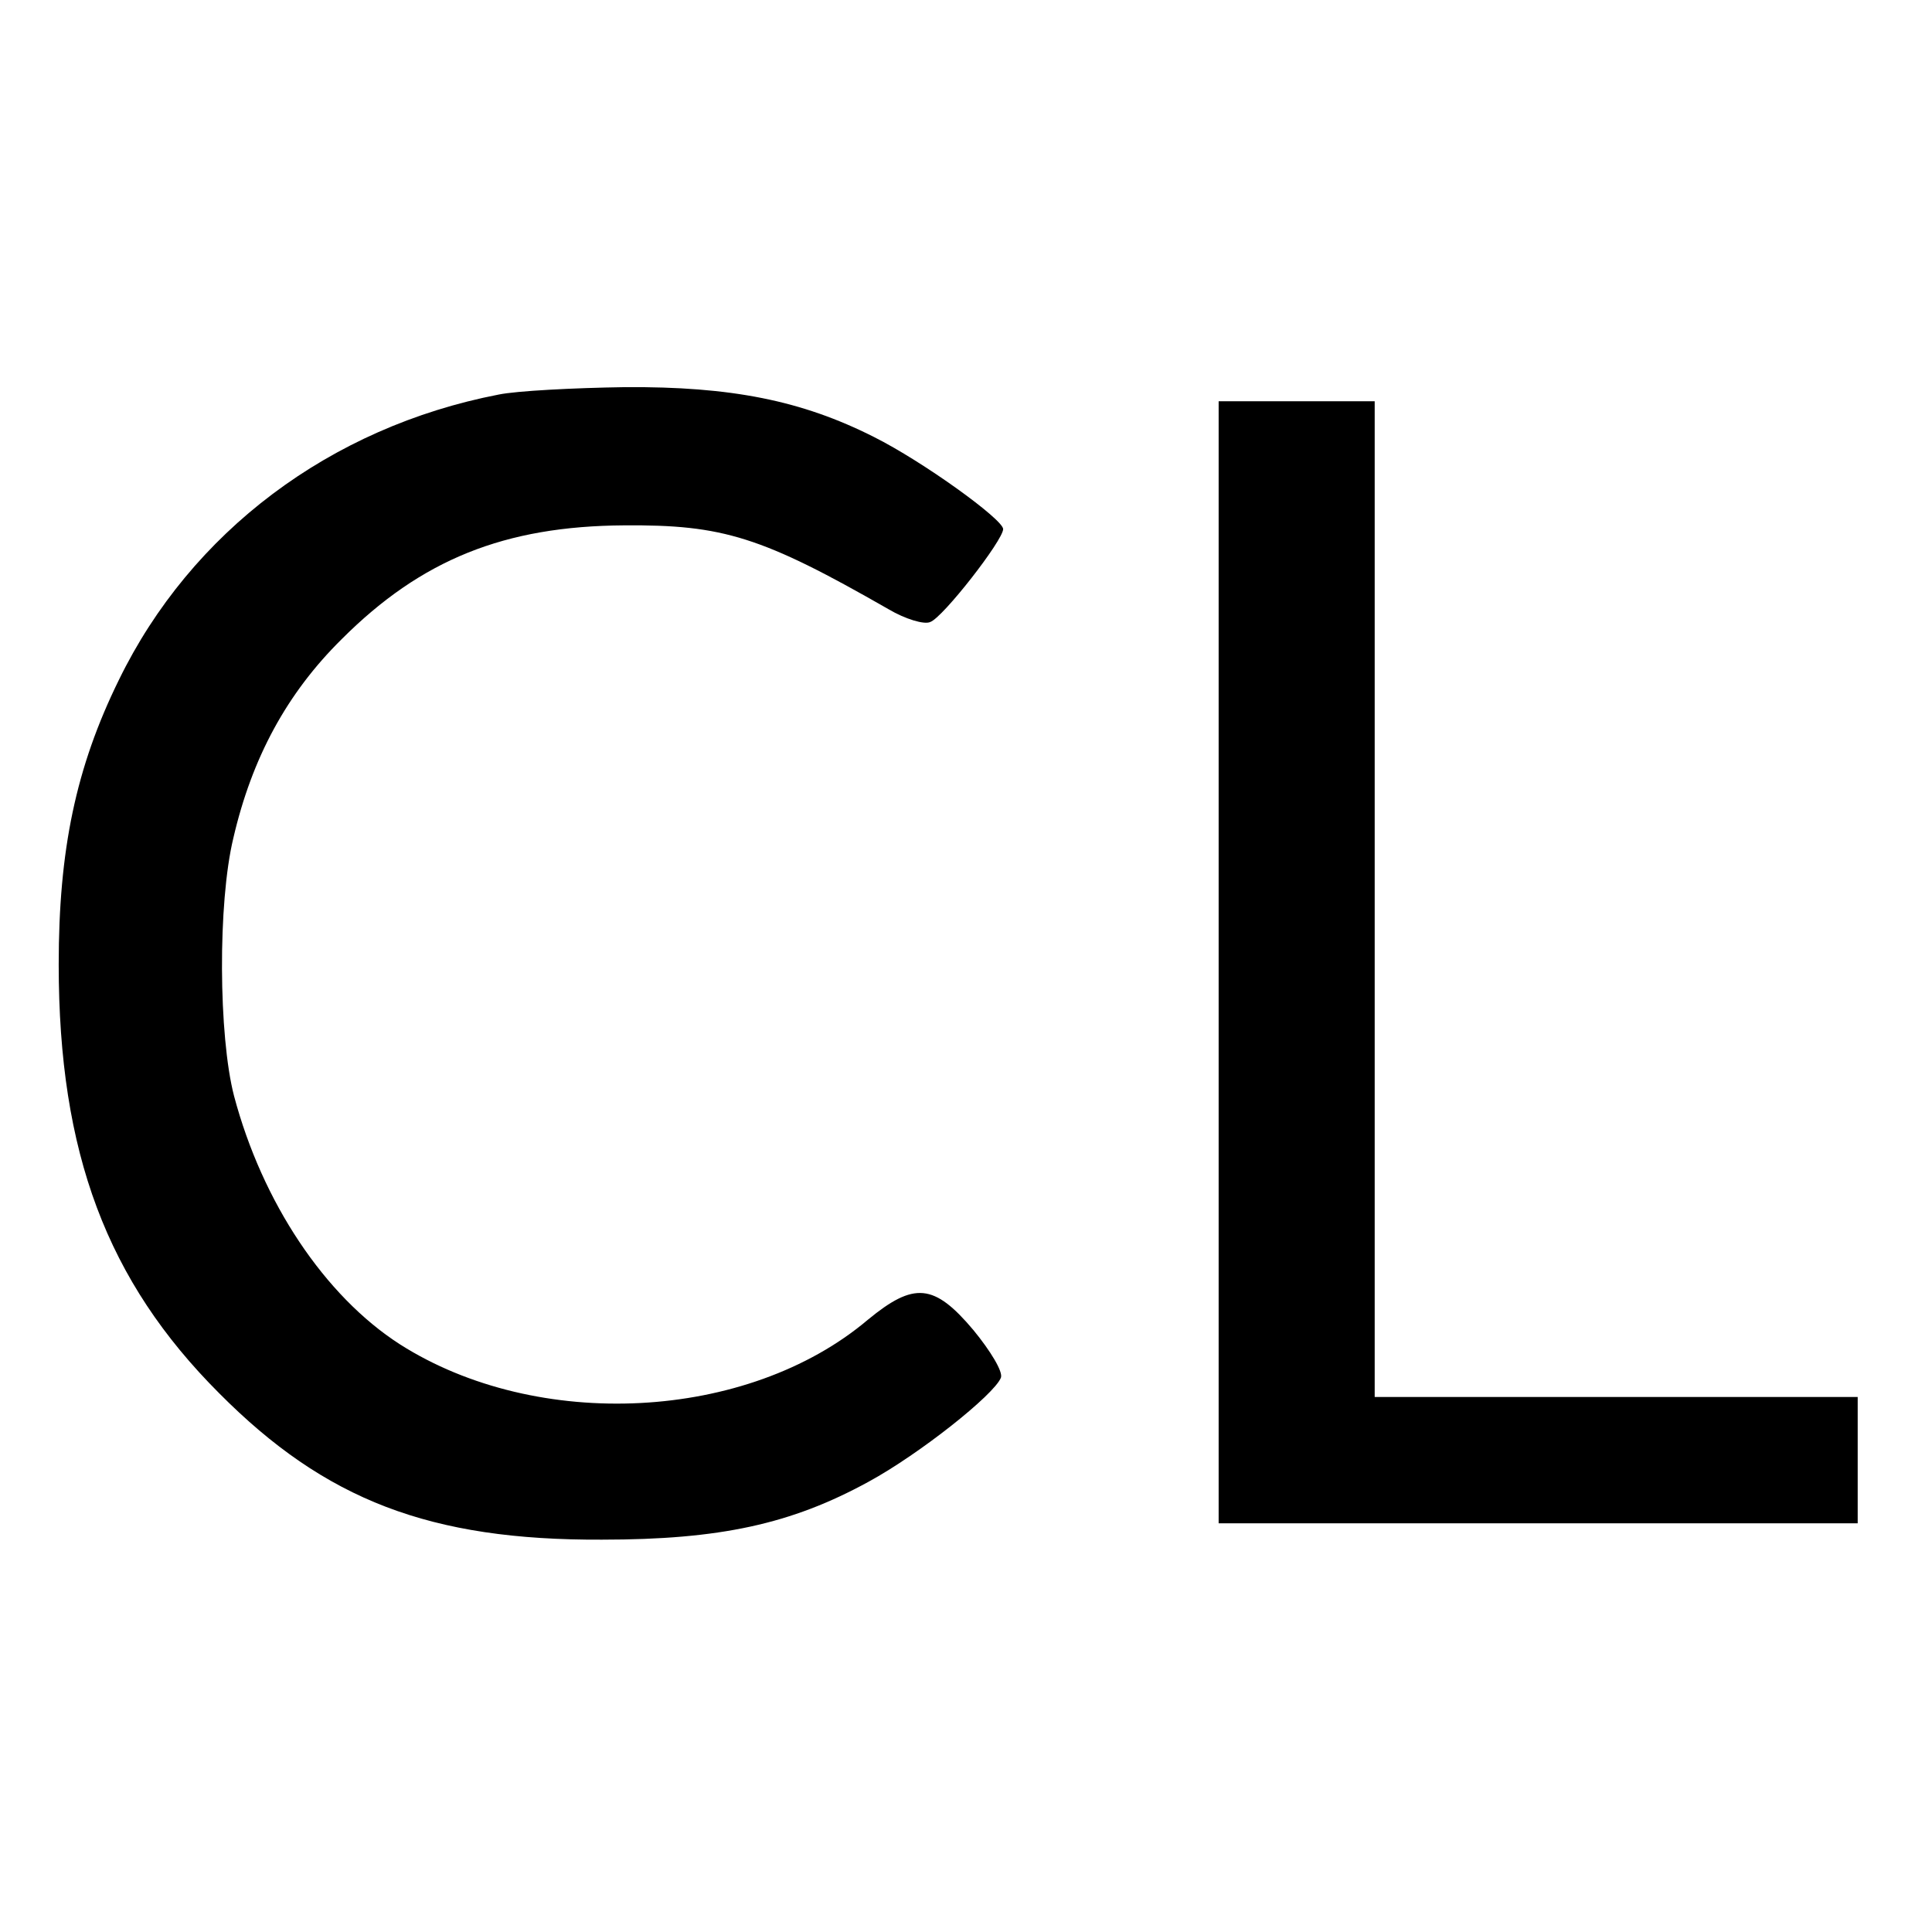
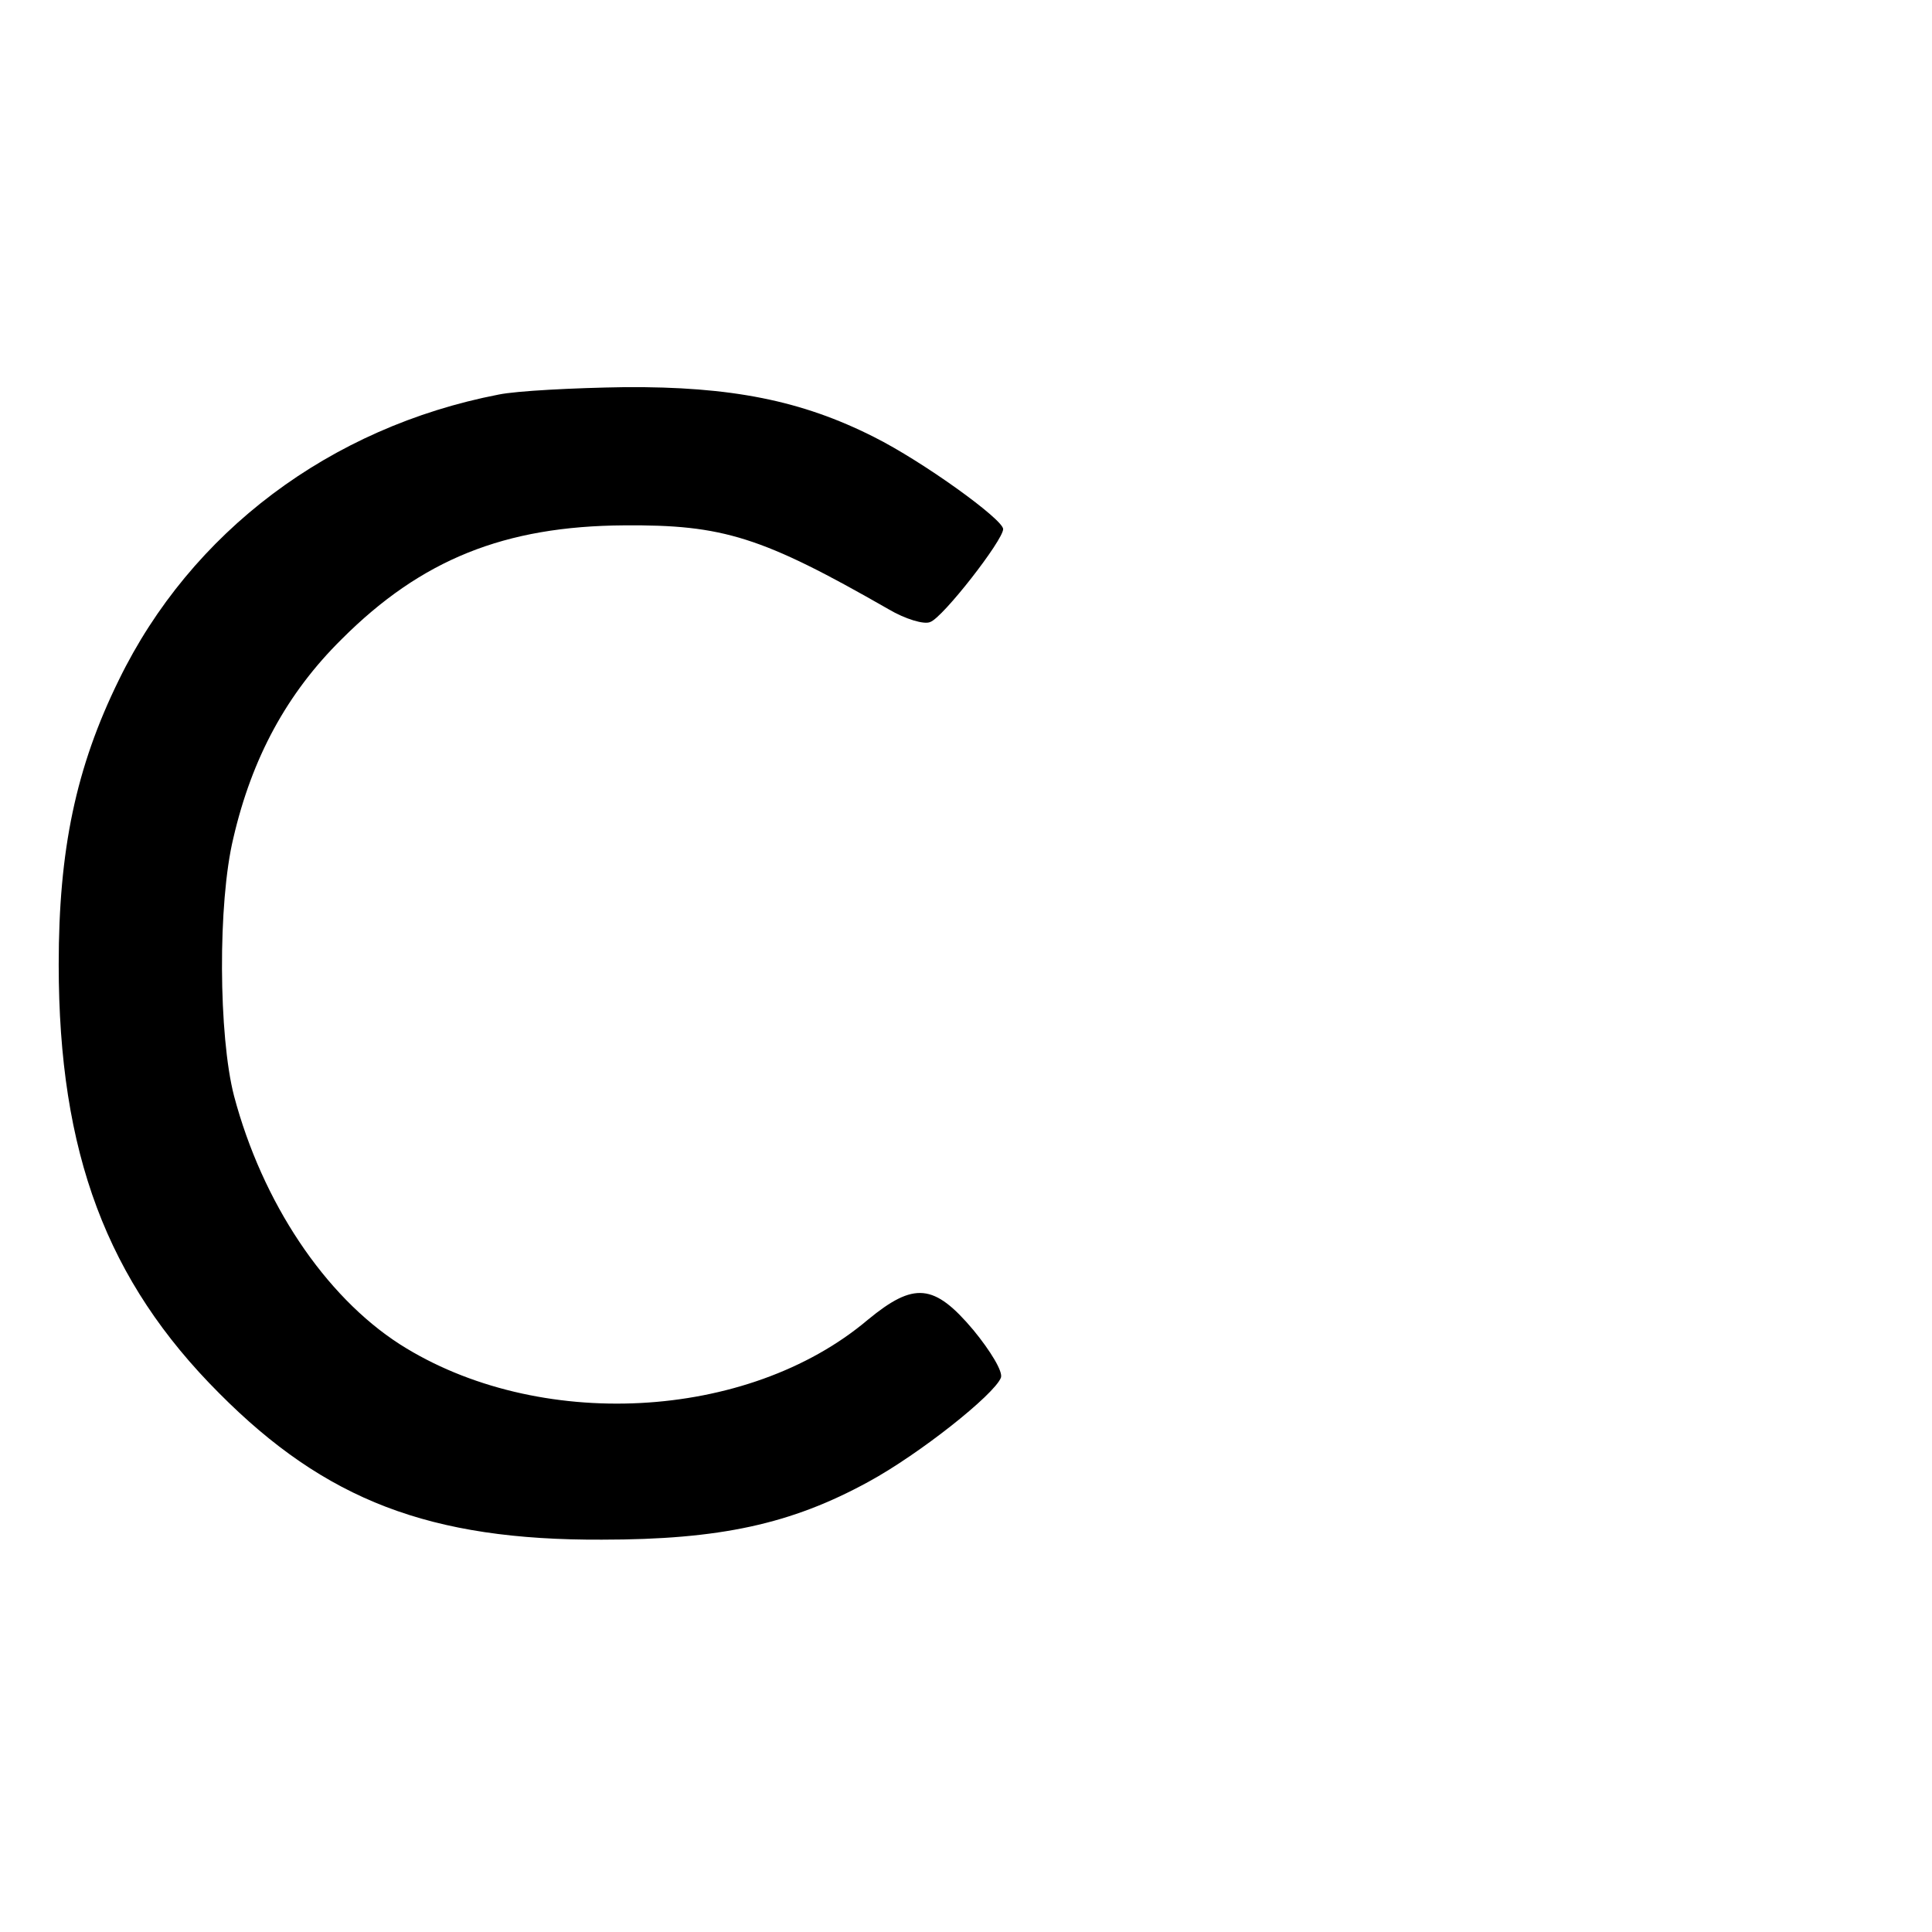
<svg xmlns="http://www.w3.org/2000/svg" version="1.0" width="260pt" height="260pt" viewBox="0 0 260 260" preserveAspectRatio="xMidYMid meet">
  <g transform="translate(0,260) scale(0.1,-0.1)" fill="#000000" stroke="none">
    <path d="M671 2069 c-227 -44 -414 -185 -511 -384 -58 -118 -81 -229 -81 -383 0 -254 65 -426 216 -577 143 -144 284 -198 515 -197 159 0 255 21 359 78 68 37 169 117 178 140 3 8 -14 36 -37 64 -53 63 -80 65 -142 14 -162 -137 -445 -151 -630 -33 -101 65 -185 191 -223 334 -21 81 -22 260 -1 347 25 108 72 195 146 268 107 107 219 152 380 153 133 1 185 -15 356 -113 22 -13 48 -21 56 -17 17 6 98 110 98 125 0 13 -108 91 -174 124 -97 49 -192 68 -335 67 -69 -1 -146 -5 -170 -10z" />
-     <path d="M1640 1305 l0 -755 430 0 430 0 0 85 0 85 -325 0 -325 0 0 670 0 670 -105 0 -105 0 0 -755z" />
  </g>
</svg>